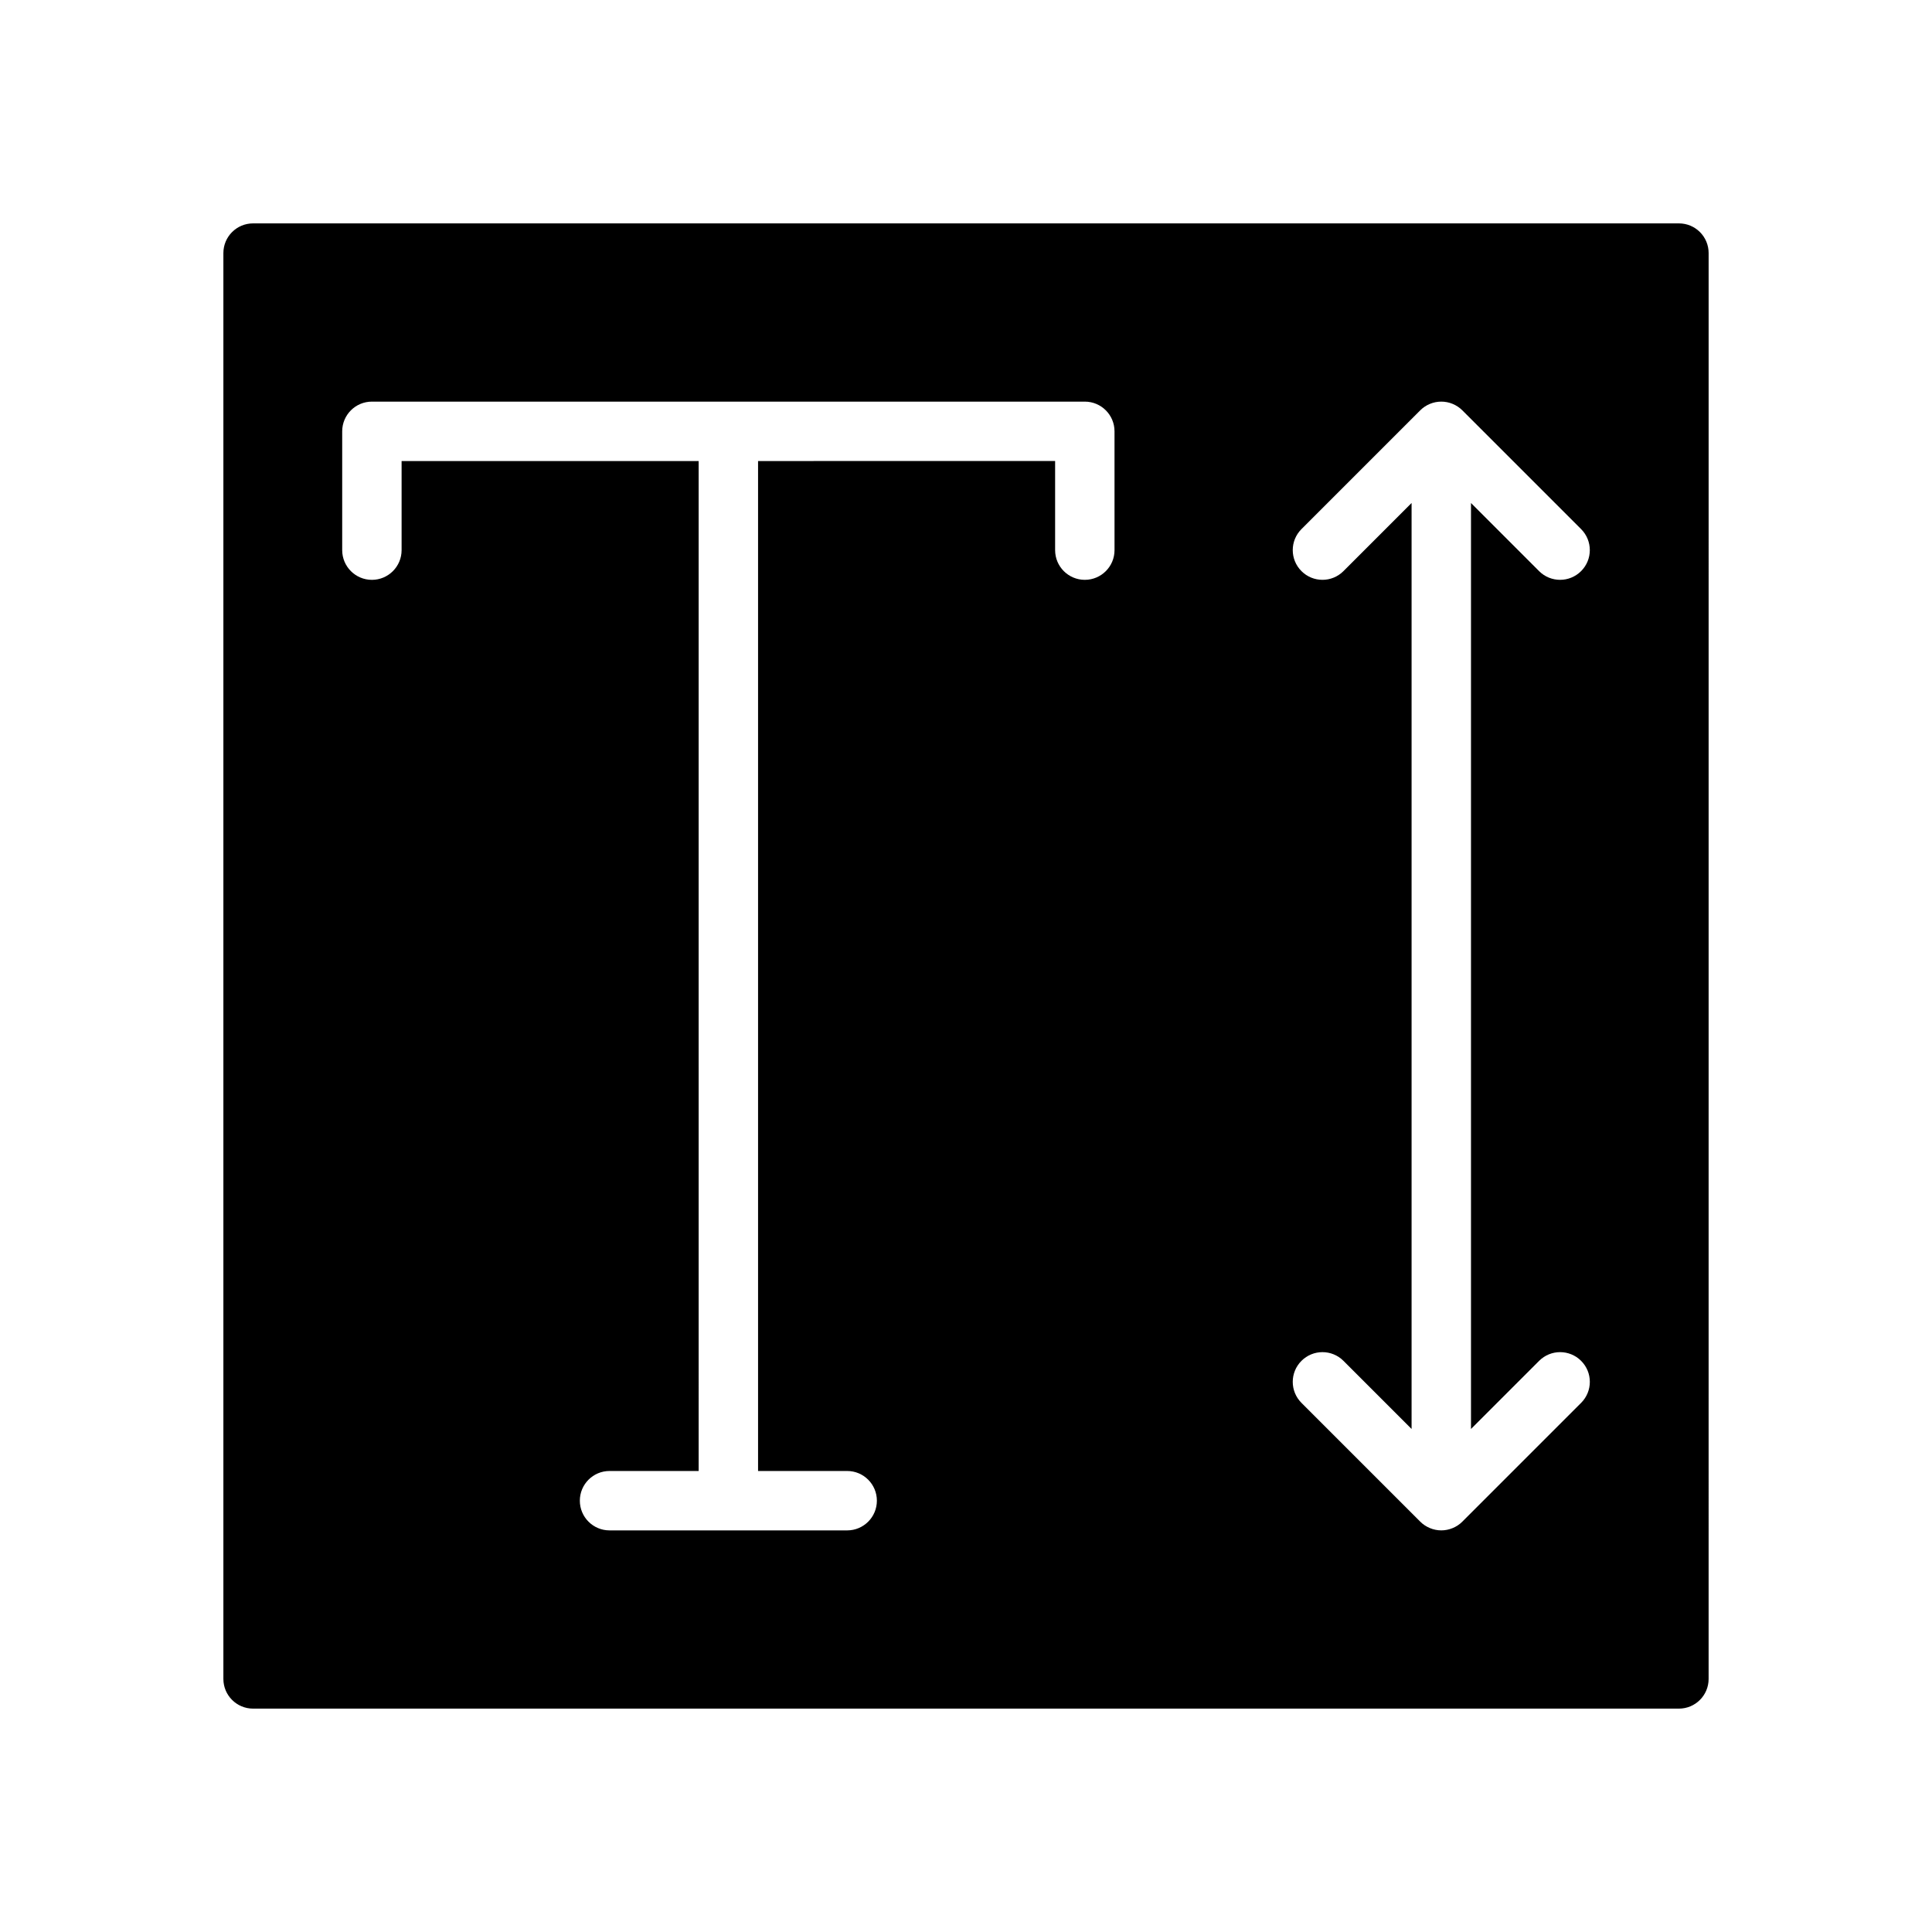
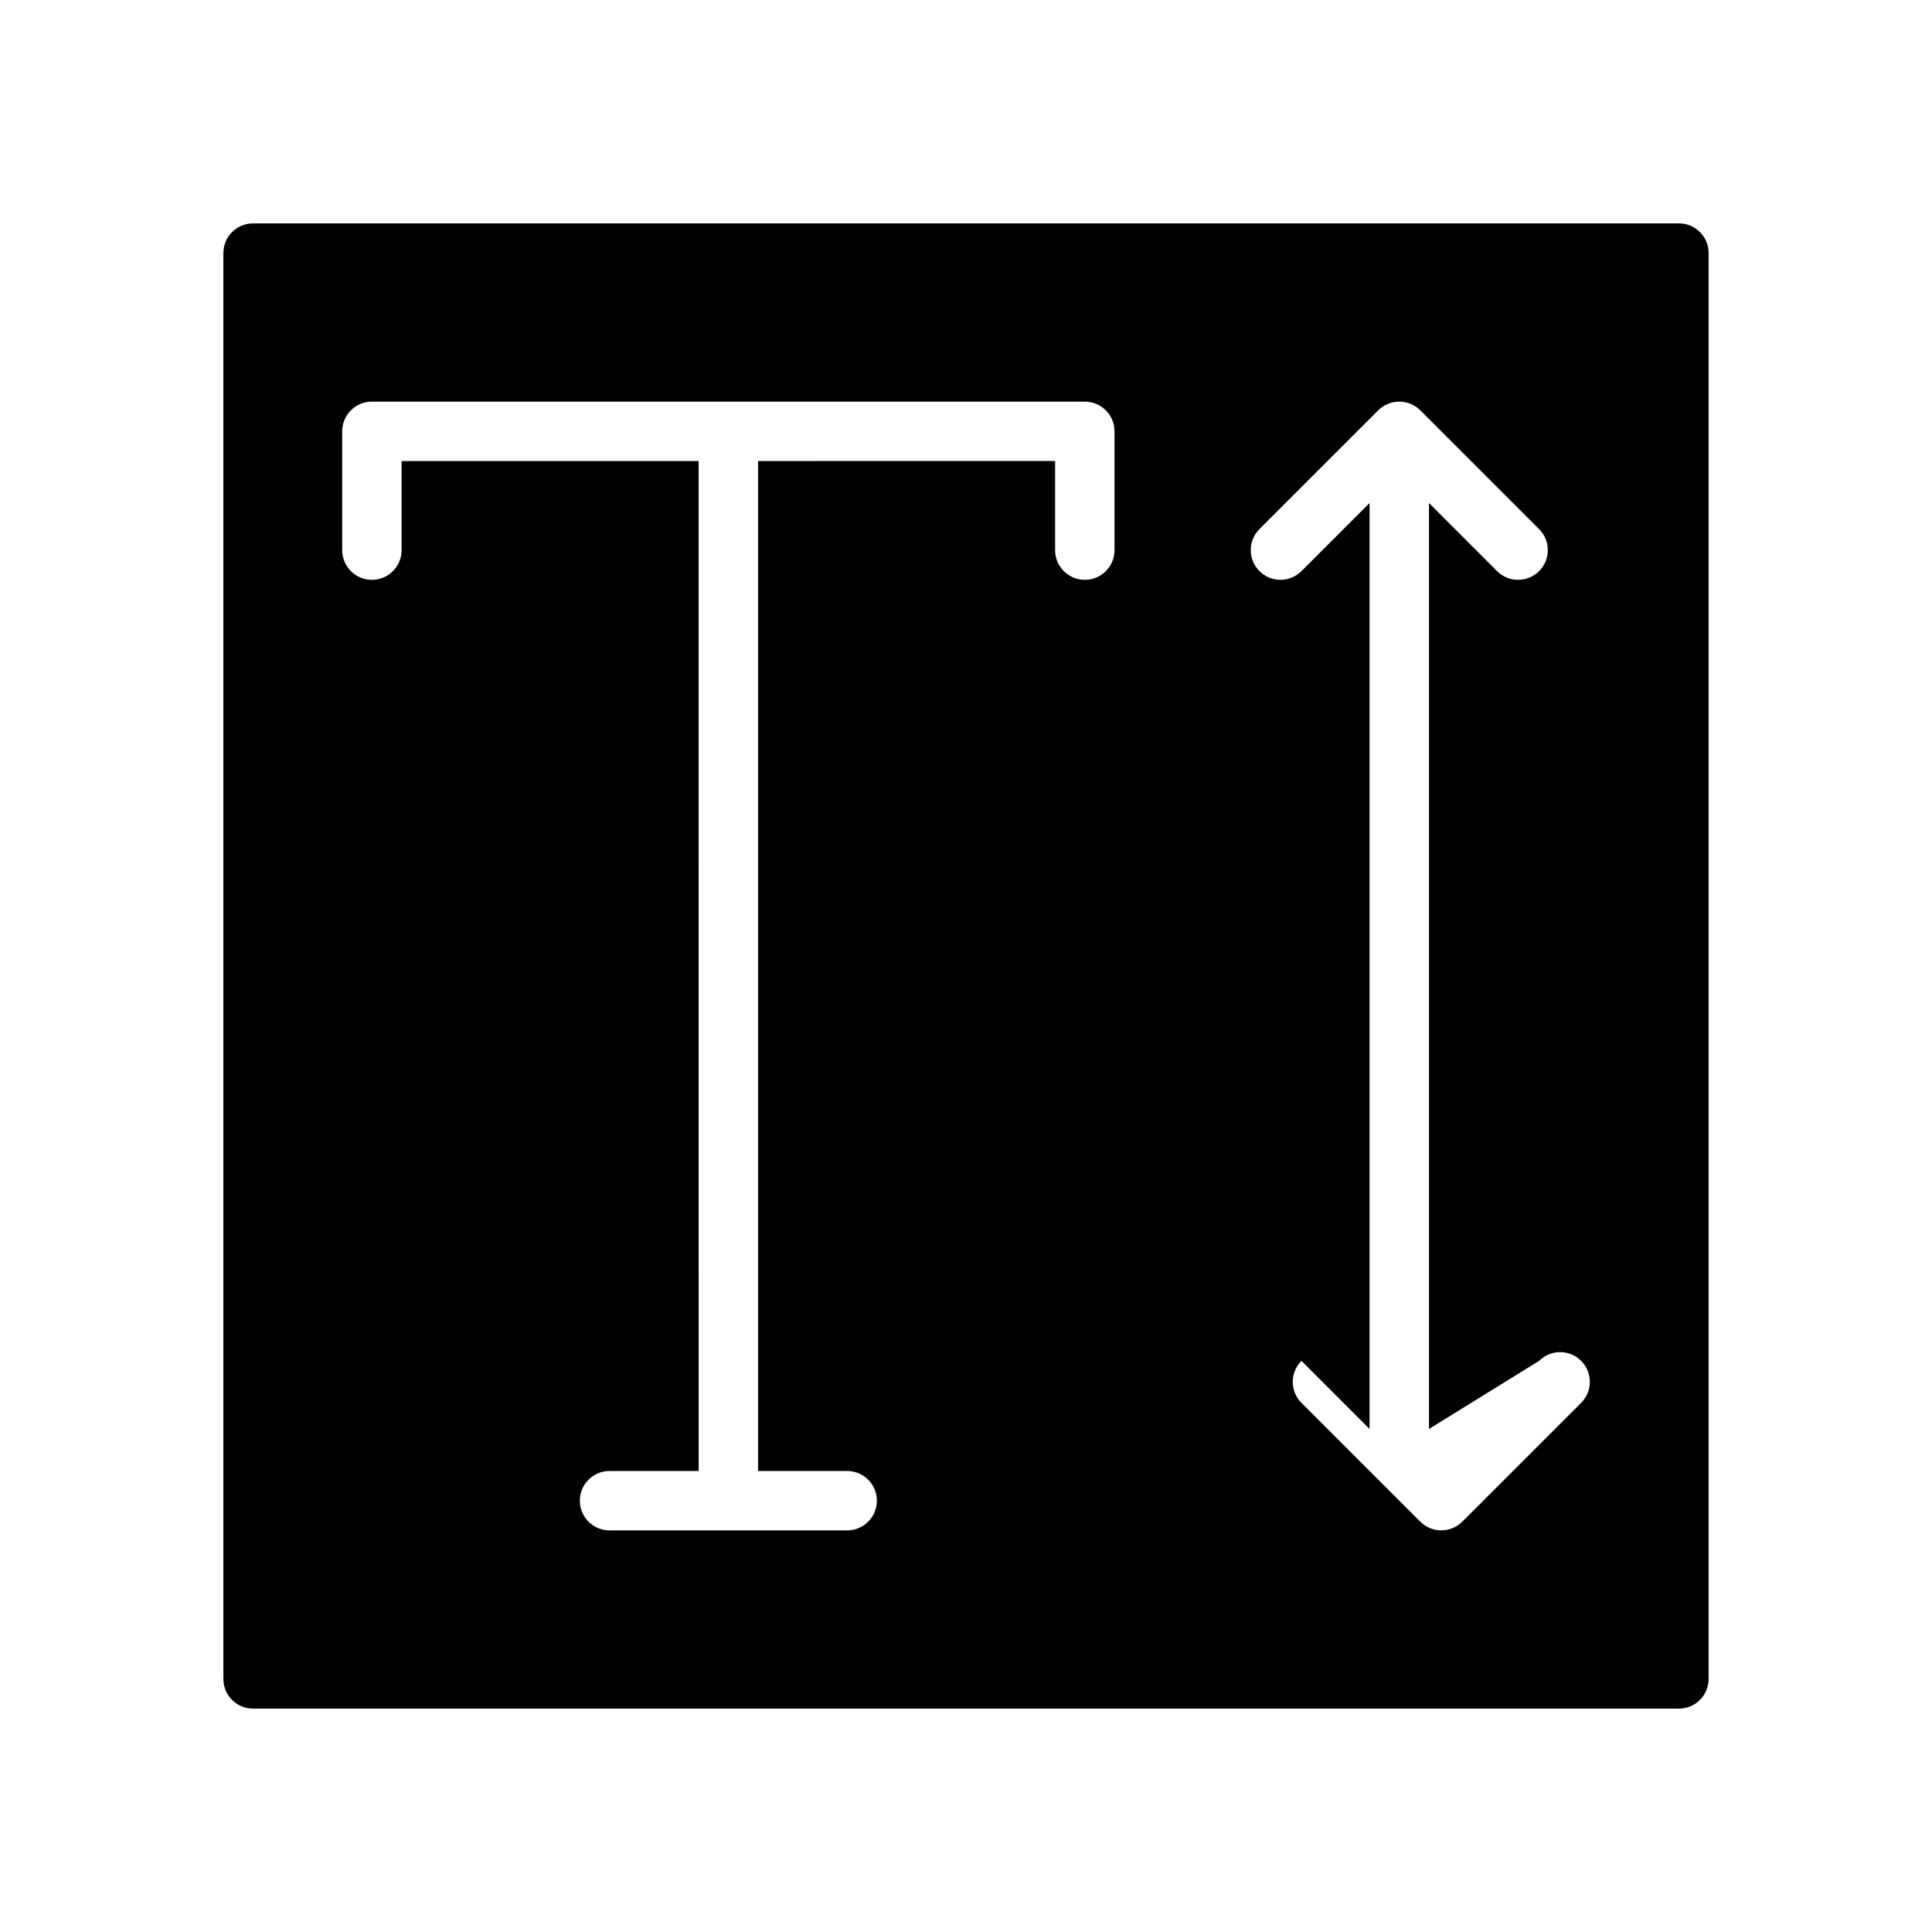
<svg xmlns="http://www.w3.org/2000/svg" fill="#000000" width="800px" height="800px" version="1.1" viewBox="144 144 512 512">
-   <path d="m588.93 203.2h-377.86c-4.348 0-7.871 3.516-7.871 7.871v377.86c0 4.352 3.527 7.871 7.871 7.871h377.86c4.352 0 7.871-3.519 7.871-7.871l0.004-377.86c0-4.356-3.519-7.871-7.875-7.871zm-149.57 86.59c0 4.344-3.519 7.871-7.871 7.871-4.352 0-7.871-3.527-7.871-7.871v-23.617l-78.723 0.004v267.65h23.617c4.344 0 7.871 3.519 7.871 7.871 0 4.352-3.527 7.871-7.871 7.871h-62.977c-4.344 0-7.871-3.519-7.871-7.871 0-4.352 3.527-7.871 7.871-7.871h23.617l-0.004-267.65h-78.719v23.617c0 4.344-3.527 7.871-7.871 7.871s-7.871-3.527-7.871-7.871v-31.488c0-4.344 3.527-7.871 7.871-7.871h188.93c4.352 0 7.871 3.527 7.871 7.871zm112.52 214.85c3.078-3.078 8.055-3.078 11.133 0 3.078 3.078 3.078 8.055 0 11.133l-31.48 31.48c-0.723 0.73-1.598 1.309-2.566 1.707-0.965 0.402-1.988 0.605-3.012 0.605-1.023 0-2.047-0.203-3.008-0.605-0.969-0.402-1.844-0.977-2.566-1.707l-31.48-31.48c-3.078-3.078-3.078-8.055 0-11.133s8.055-3.078 11.133 0l18.051 18.051v-245.39l-18.051 18.051c-3.078 3.078-8.055 3.078-11.133 0s-3.078-8.055 0-11.133l31.48-31.48c0.73-0.73 1.598-1.309 2.566-1.707 1.922-0.797 4.094-0.797 6.016 0 0.969 0.402 1.836 0.977 2.566 1.707l31.48 31.48c3.078 3.078 3.078 8.055 0 11.133-1.535 1.535-3.551 2.309-5.566 2.309s-4.031-0.77-5.566-2.305l-18.047-18.055v245.39z" />
+   <path d="m588.93 203.2h-377.86c-4.348 0-7.871 3.516-7.871 7.871v377.86c0 4.352 3.527 7.871 7.871 7.871h377.86c4.352 0 7.871-3.519 7.871-7.871l0.004-377.86c0-4.356-3.519-7.871-7.875-7.871zm-149.57 86.59c0 4.344-3.519 7.871-7.871 7.871-4.352 0-7.871-3.527-7.871-7.871v-23.617l-78.723 0.004v267.65h23.617c4.344 0 7.871 3.519 7.871 7.871 0 4.352-3.527 7.871-7.871 7.871h-62.977c-4.344 0-7.871-3.519-7.871-7.871 0-4.352 3.527-7.871 7.871-7.871h23.617l-0.004-267.65h-78.719v23.617c0 4.344-3.527 7.871-7.871 7.871s-7.871-3.527-7.871-7.871v-31.488c0-4.344 3.527-7.871 7.871-7.871h188.93c4.352 0 7.871 3.527 7.871 7.871zm112.52 214.85c3.078-3.078 8.055-3.078 11.133 0 3.078 3.078 3.078 8.055 0 11.133l-31.48 31.48c-0.723 0.73-1.598 1.309-2.566 1.707-0.965 0.402-1.988 0.605-3.012 0.605-1.023 0-2.047-0.203-3.008-0.605-0.969-0.402-1.844-0.977-2.566-1.707l-31.48-31.48c-3.078-3.078-3.078-8.055 0-11.133l18.051 18.051v-245.39l-18.051 18.051c-3.078 3.078-8.055 3.078-11.133 0s-3.078-8.055 0-11.133l31.48-31.48c0.73-0.73 1.598-1.309 2.566-1.707 1.922-0.797 4.094-0.797 6.016 0 0.969 0.402 1.836 0.977 2.566 1.707l31.48 31.48c3.078 3.078 3.078 8.055 0 11.133-1.535 1.535-3.551 2.309-5.566 2.309s-4.031-0.77-5.566-2.305l-18.047-18.055v245.39z" />
</svg>